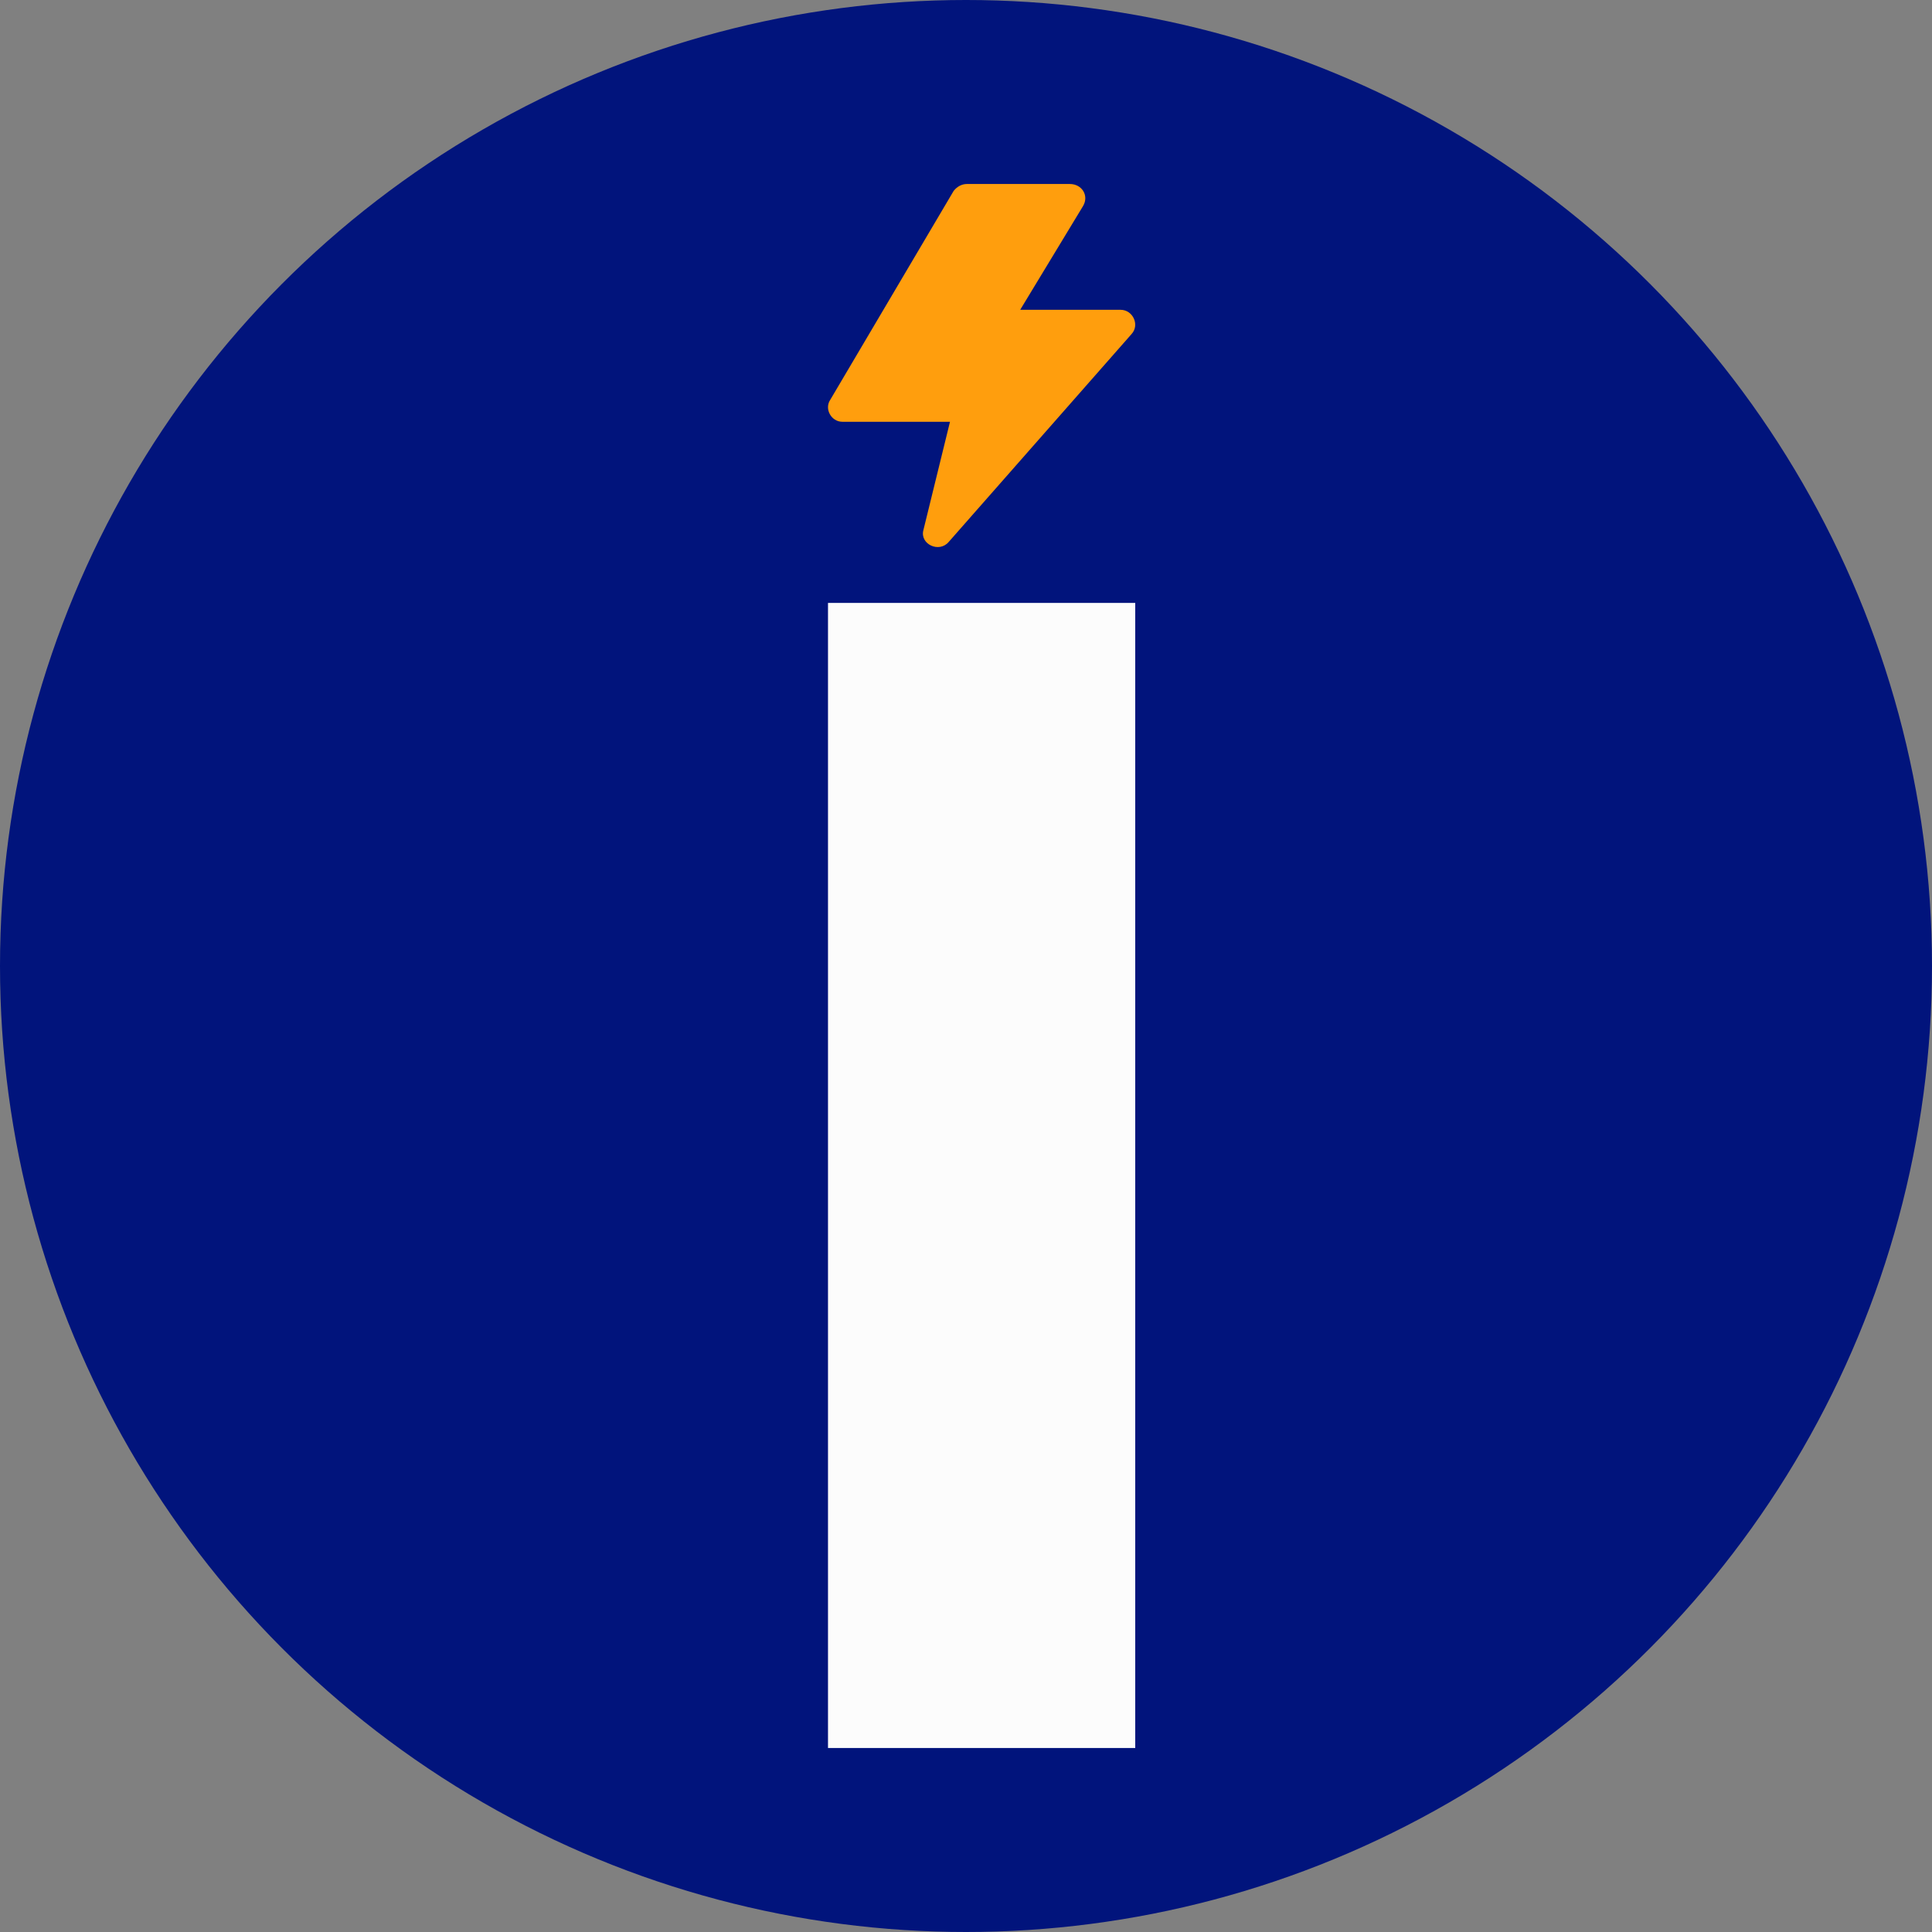
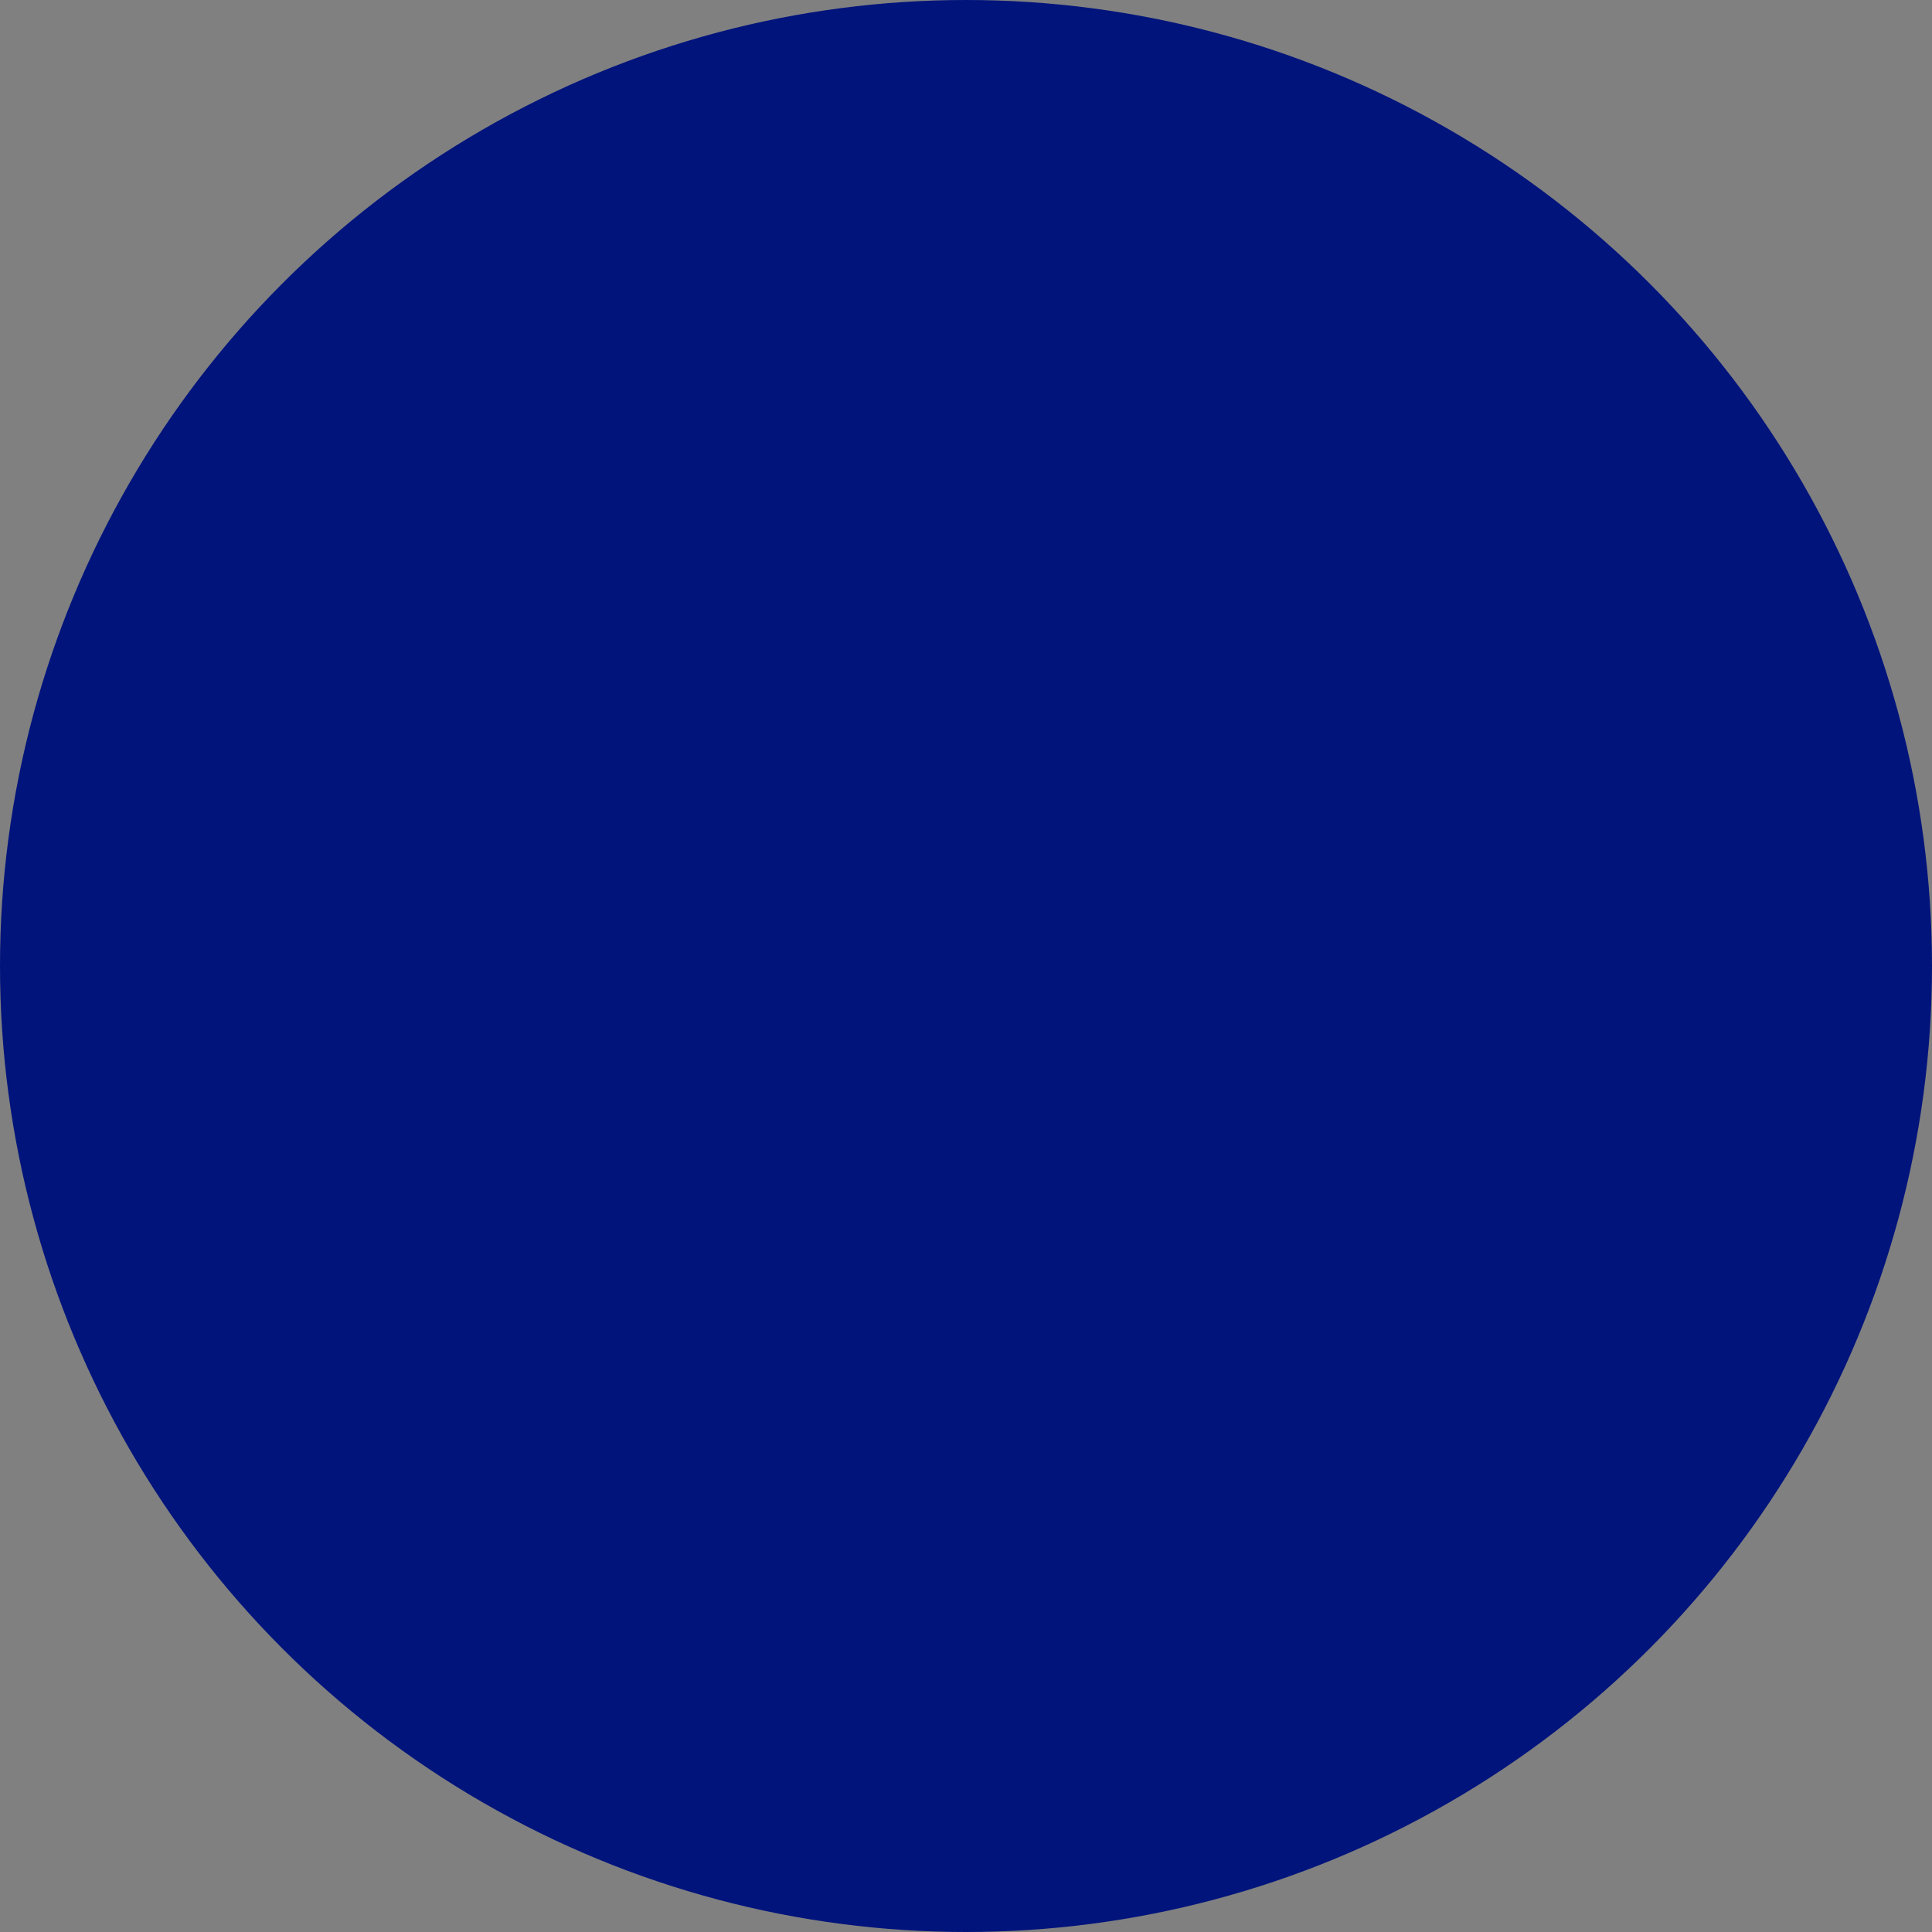
<svg xmlns="http://www.w3.org/2000/svg" width="42" height="42" viewBox="0 0 42 42" fill="none">
  <rect x="0" y="0" width="42" height="42" fill="#808080" stroke="none" />
  <circle cx="21" cy="21" r="21" fill="#01147C" />
-   <path d="M18 38V13.107H24.679V38H18Z" fill="#FCFCFC" />
-   <path fill-rule="evenodd" clip-rule="evenodd" d="M24.362 6.735H22.178L23.546 4.477C23.678 4.251 23.52 4 23.257 4H21.021C20.915 4 20.81 4.05 20.731 4.151L18.048 8.693C17.916 8.893 18.074 9.169 18.311 9.169H20.652L20.073 11.528C19.995 11.829 20.416 12.03 20.626 11.779L24.599 7.262C24.783 7.061 24.625 6.735 24.362 6.735L24.362 6.735Z" fill="#FF9E0D" />
</svg>